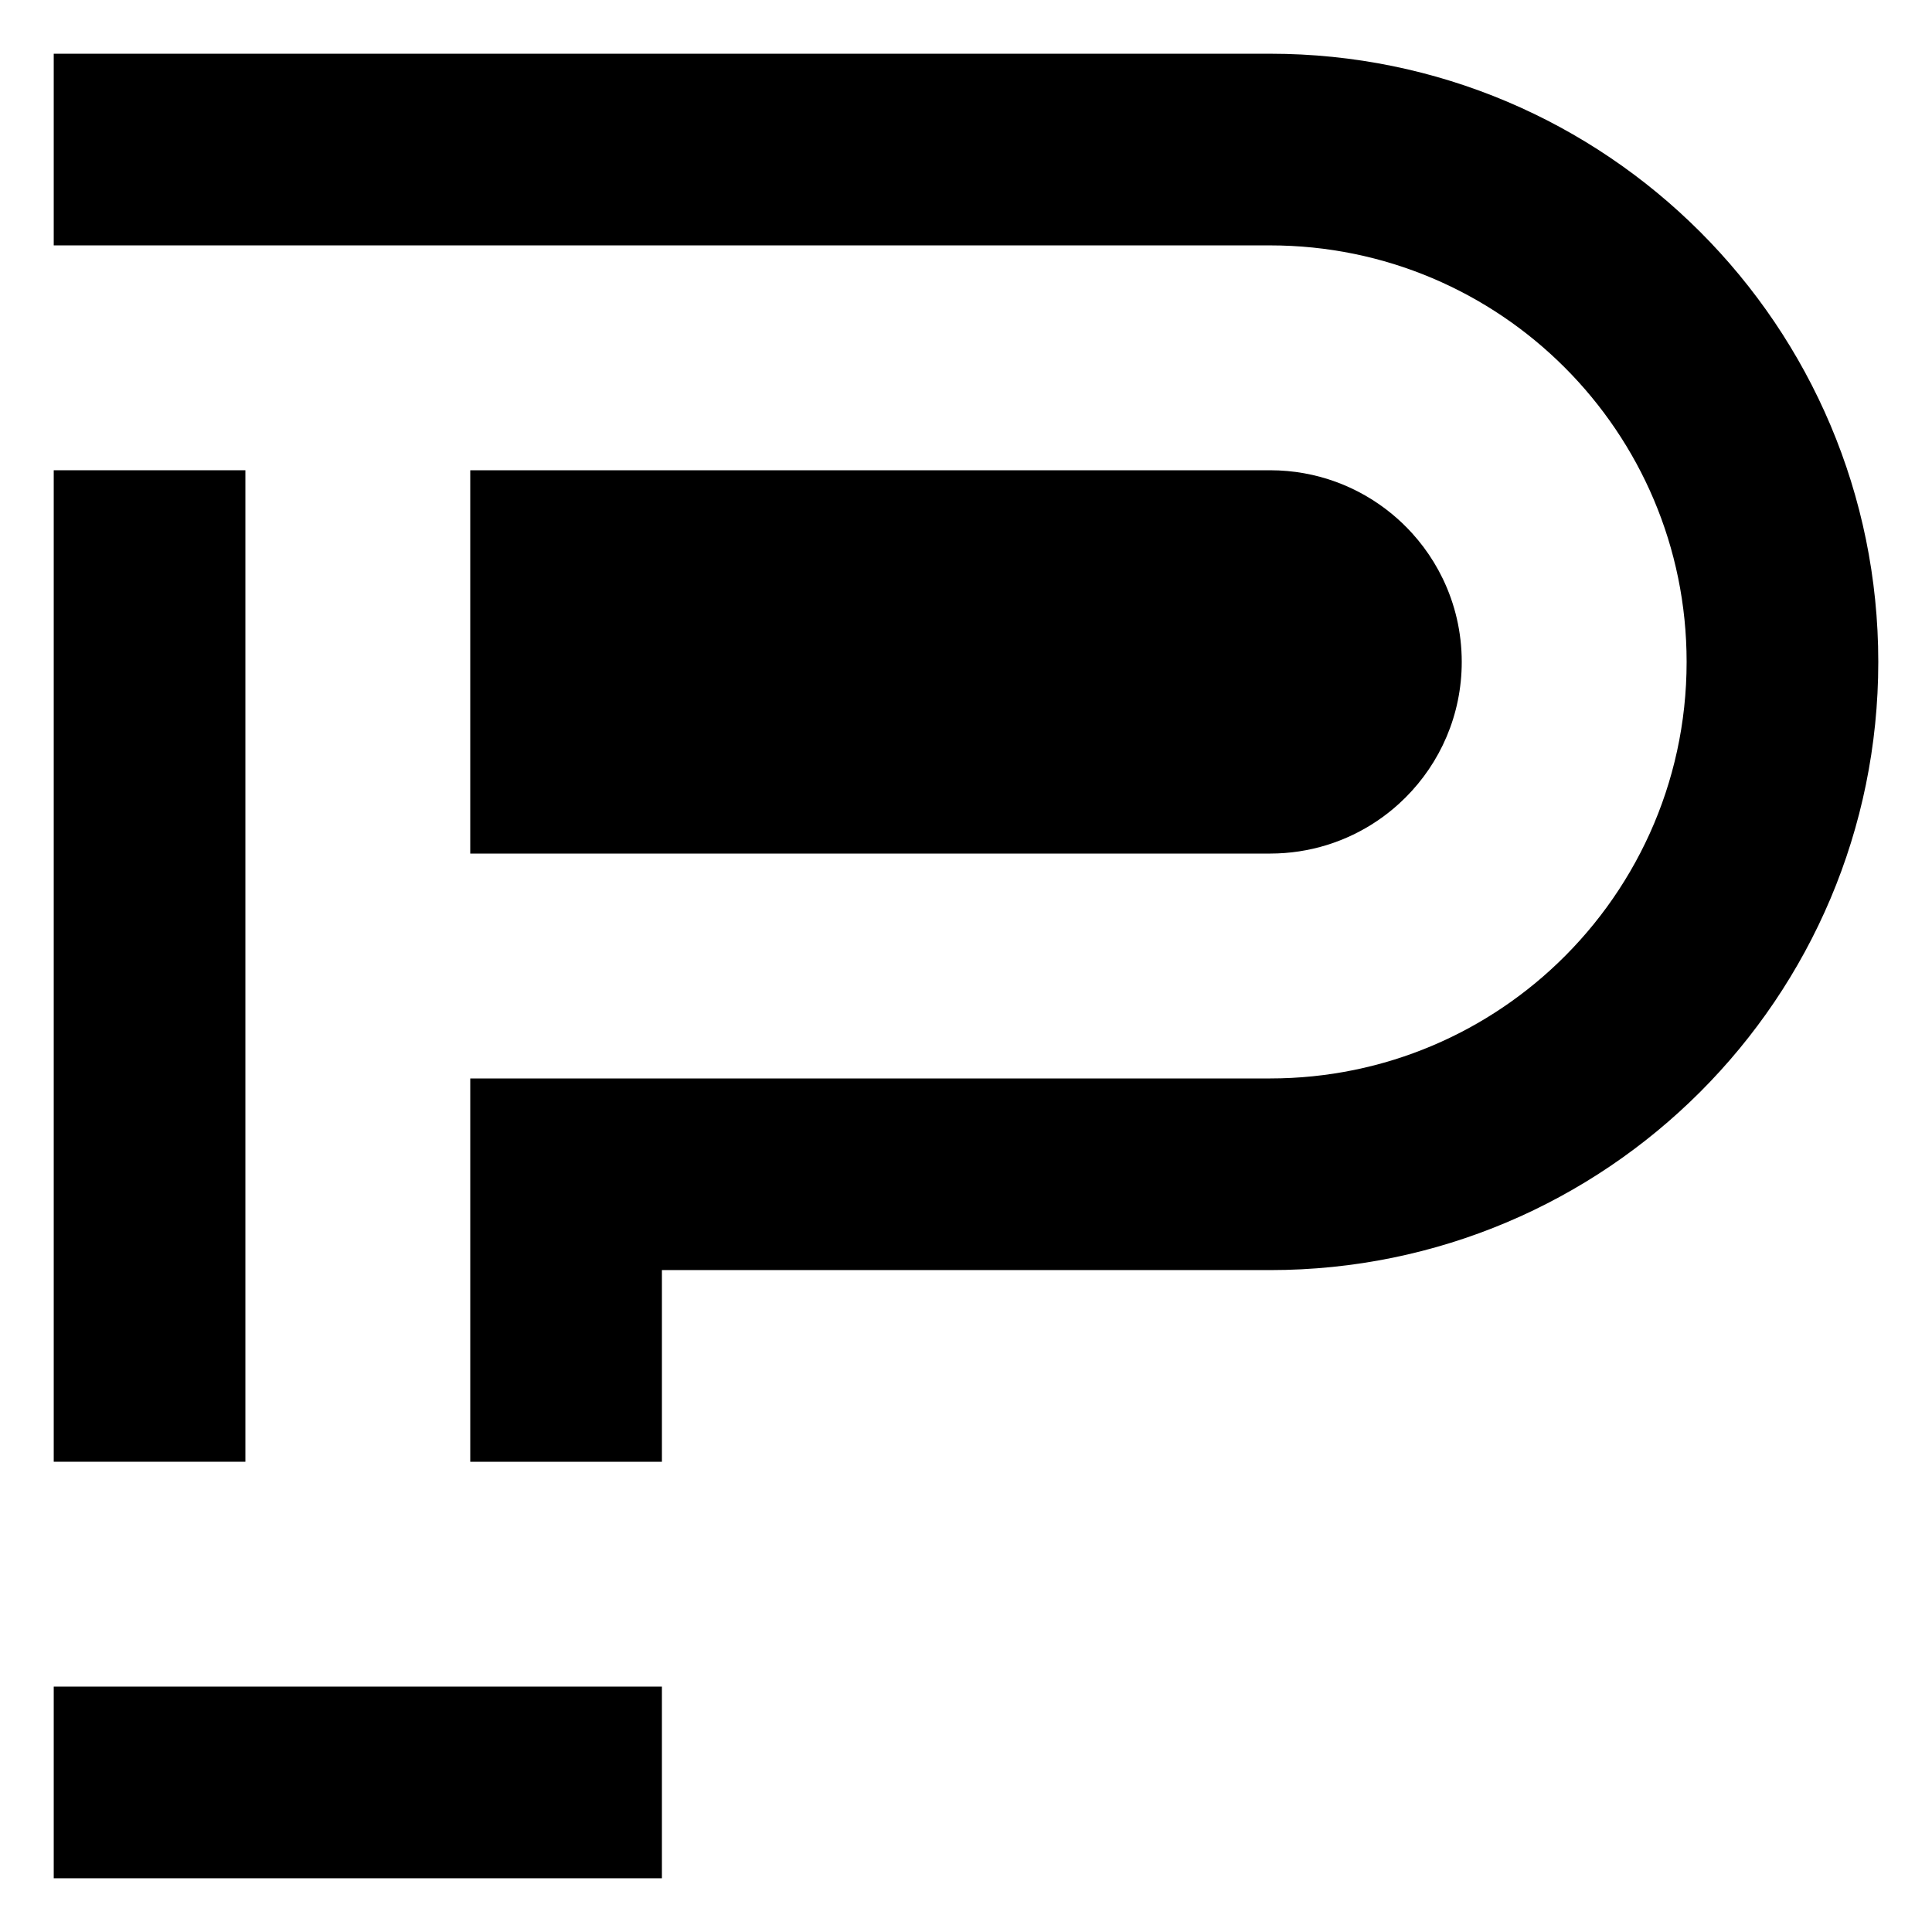
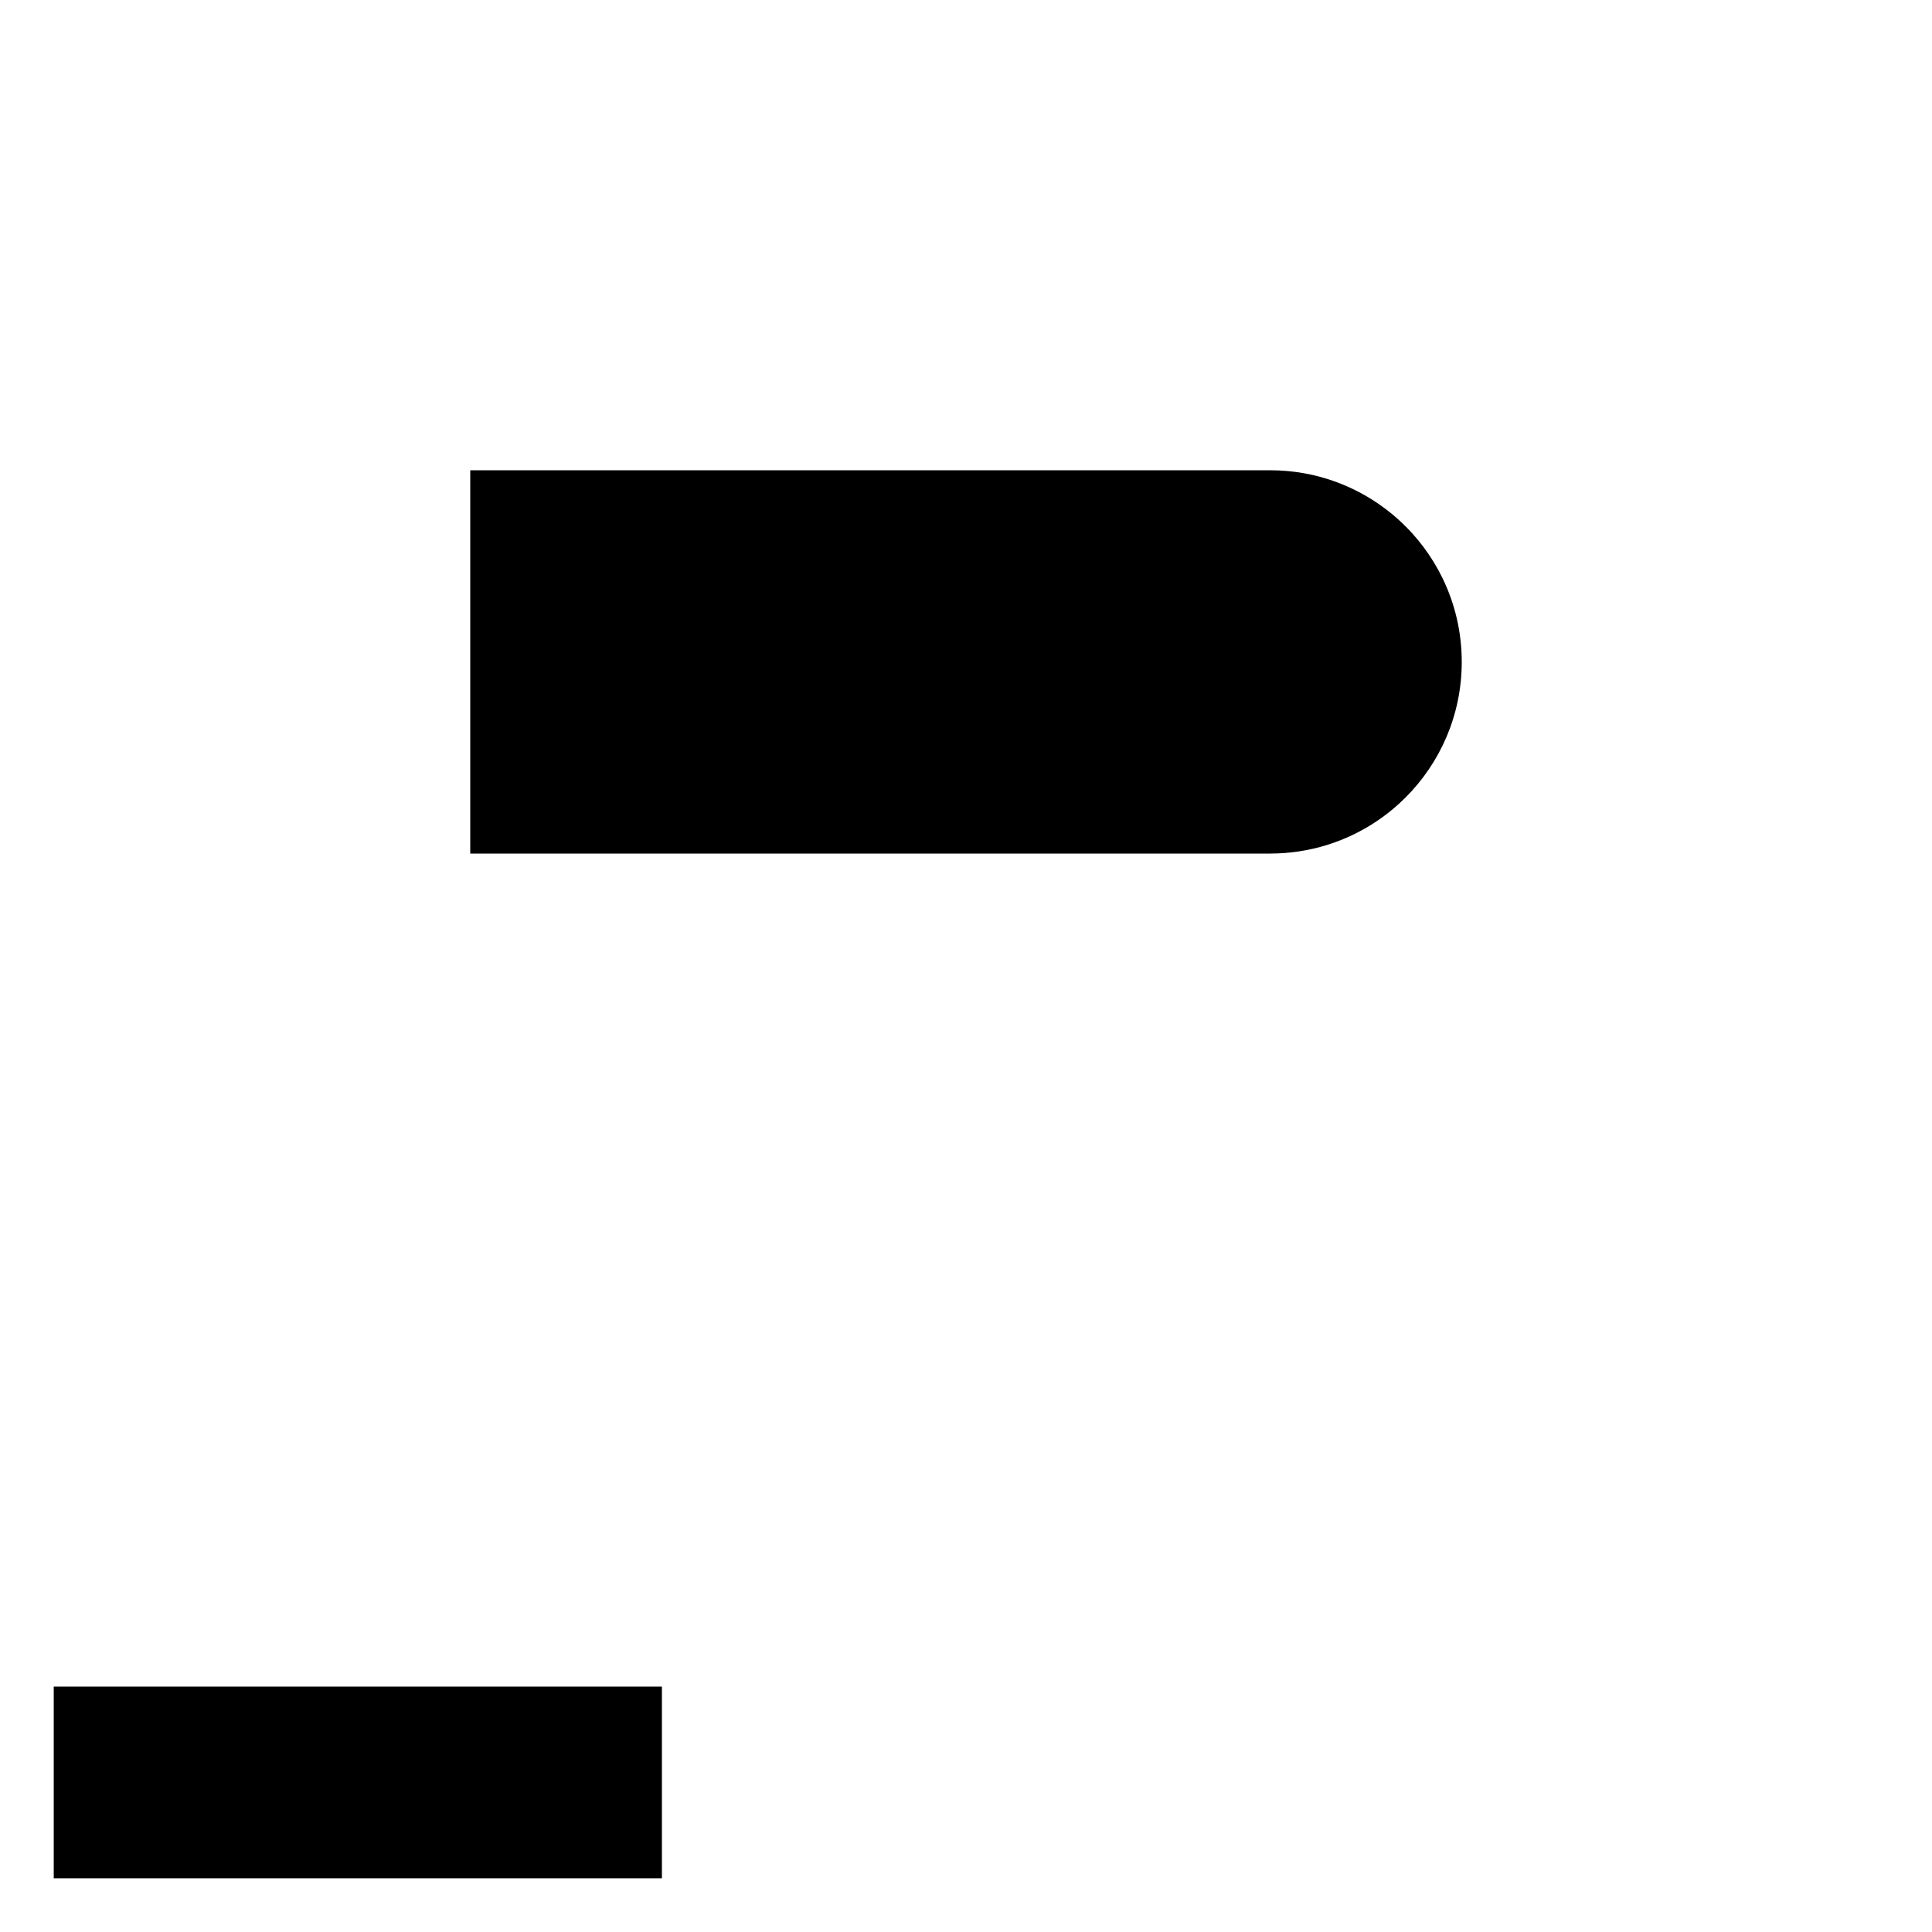
<svg xmlns="http://www.w3.org/2000/svg" id="Calque_1" viewBox="0 0 512 512">
  <polygon points="65.029 446.971 14.239 446.971 14.239 497.761 175.412 497.761 175.412 446.971 124.622 446.971 65.029 446.971" />
-   <polygon points="65.029 336.587 65.029 285.797 65.029 226.203 65.029 175.413 65.029 124.622 14.239 124.622 14.239 175.413 14.239 336.587 14.239 387.378 65.029 387.378 65.029 336.587" />
  <path d="m175.412,124.622h-50.791v101.581h211.965c10.519,0,20.291-3.198,28.398-8.674,2.026-1.369,3.949-2.881,5.753-4.521.601-.547,1.19-1.107,1.763-1.682,9.192-9.191,14.877-21.889,14.877-35.915,0-7.89-1.798-15.358-5.009-22.02-1.426-2.961-3.132-5.762-5.081-8.369-.975-1.304-2.011-2.559-3.104-3.762-1.64-1.804-3.407-3.489-5.289-5.042-8.779-7.246-20.034-11.598-32.307-11.598h-161.175Z" />
-   <path d="m336.587,14.239H14.239v50.791h322.348c60.964,0,110.384,49.421,110.384,110.383h0c0,32.387-13.948,61.516-36.164,81.708-1.307,1.188-2.642,2.344-4.005,3.47-5.451,4.499-11.343,8.485-17.599,11.884-6.256,3.399-12.878,6.21-19.791,8.36-3.456,1.075-6.985,1.985-10.579,2.72-7.185,1.471-14.626,2.243-22.246,2.243H124.622v101.581h50.791v-50.791h161.175c89.015,0,161.175-72.16,161.175-161.174h0c0-89.014-72.16-161.175-161.175-161.175h0Z" />
</svg>